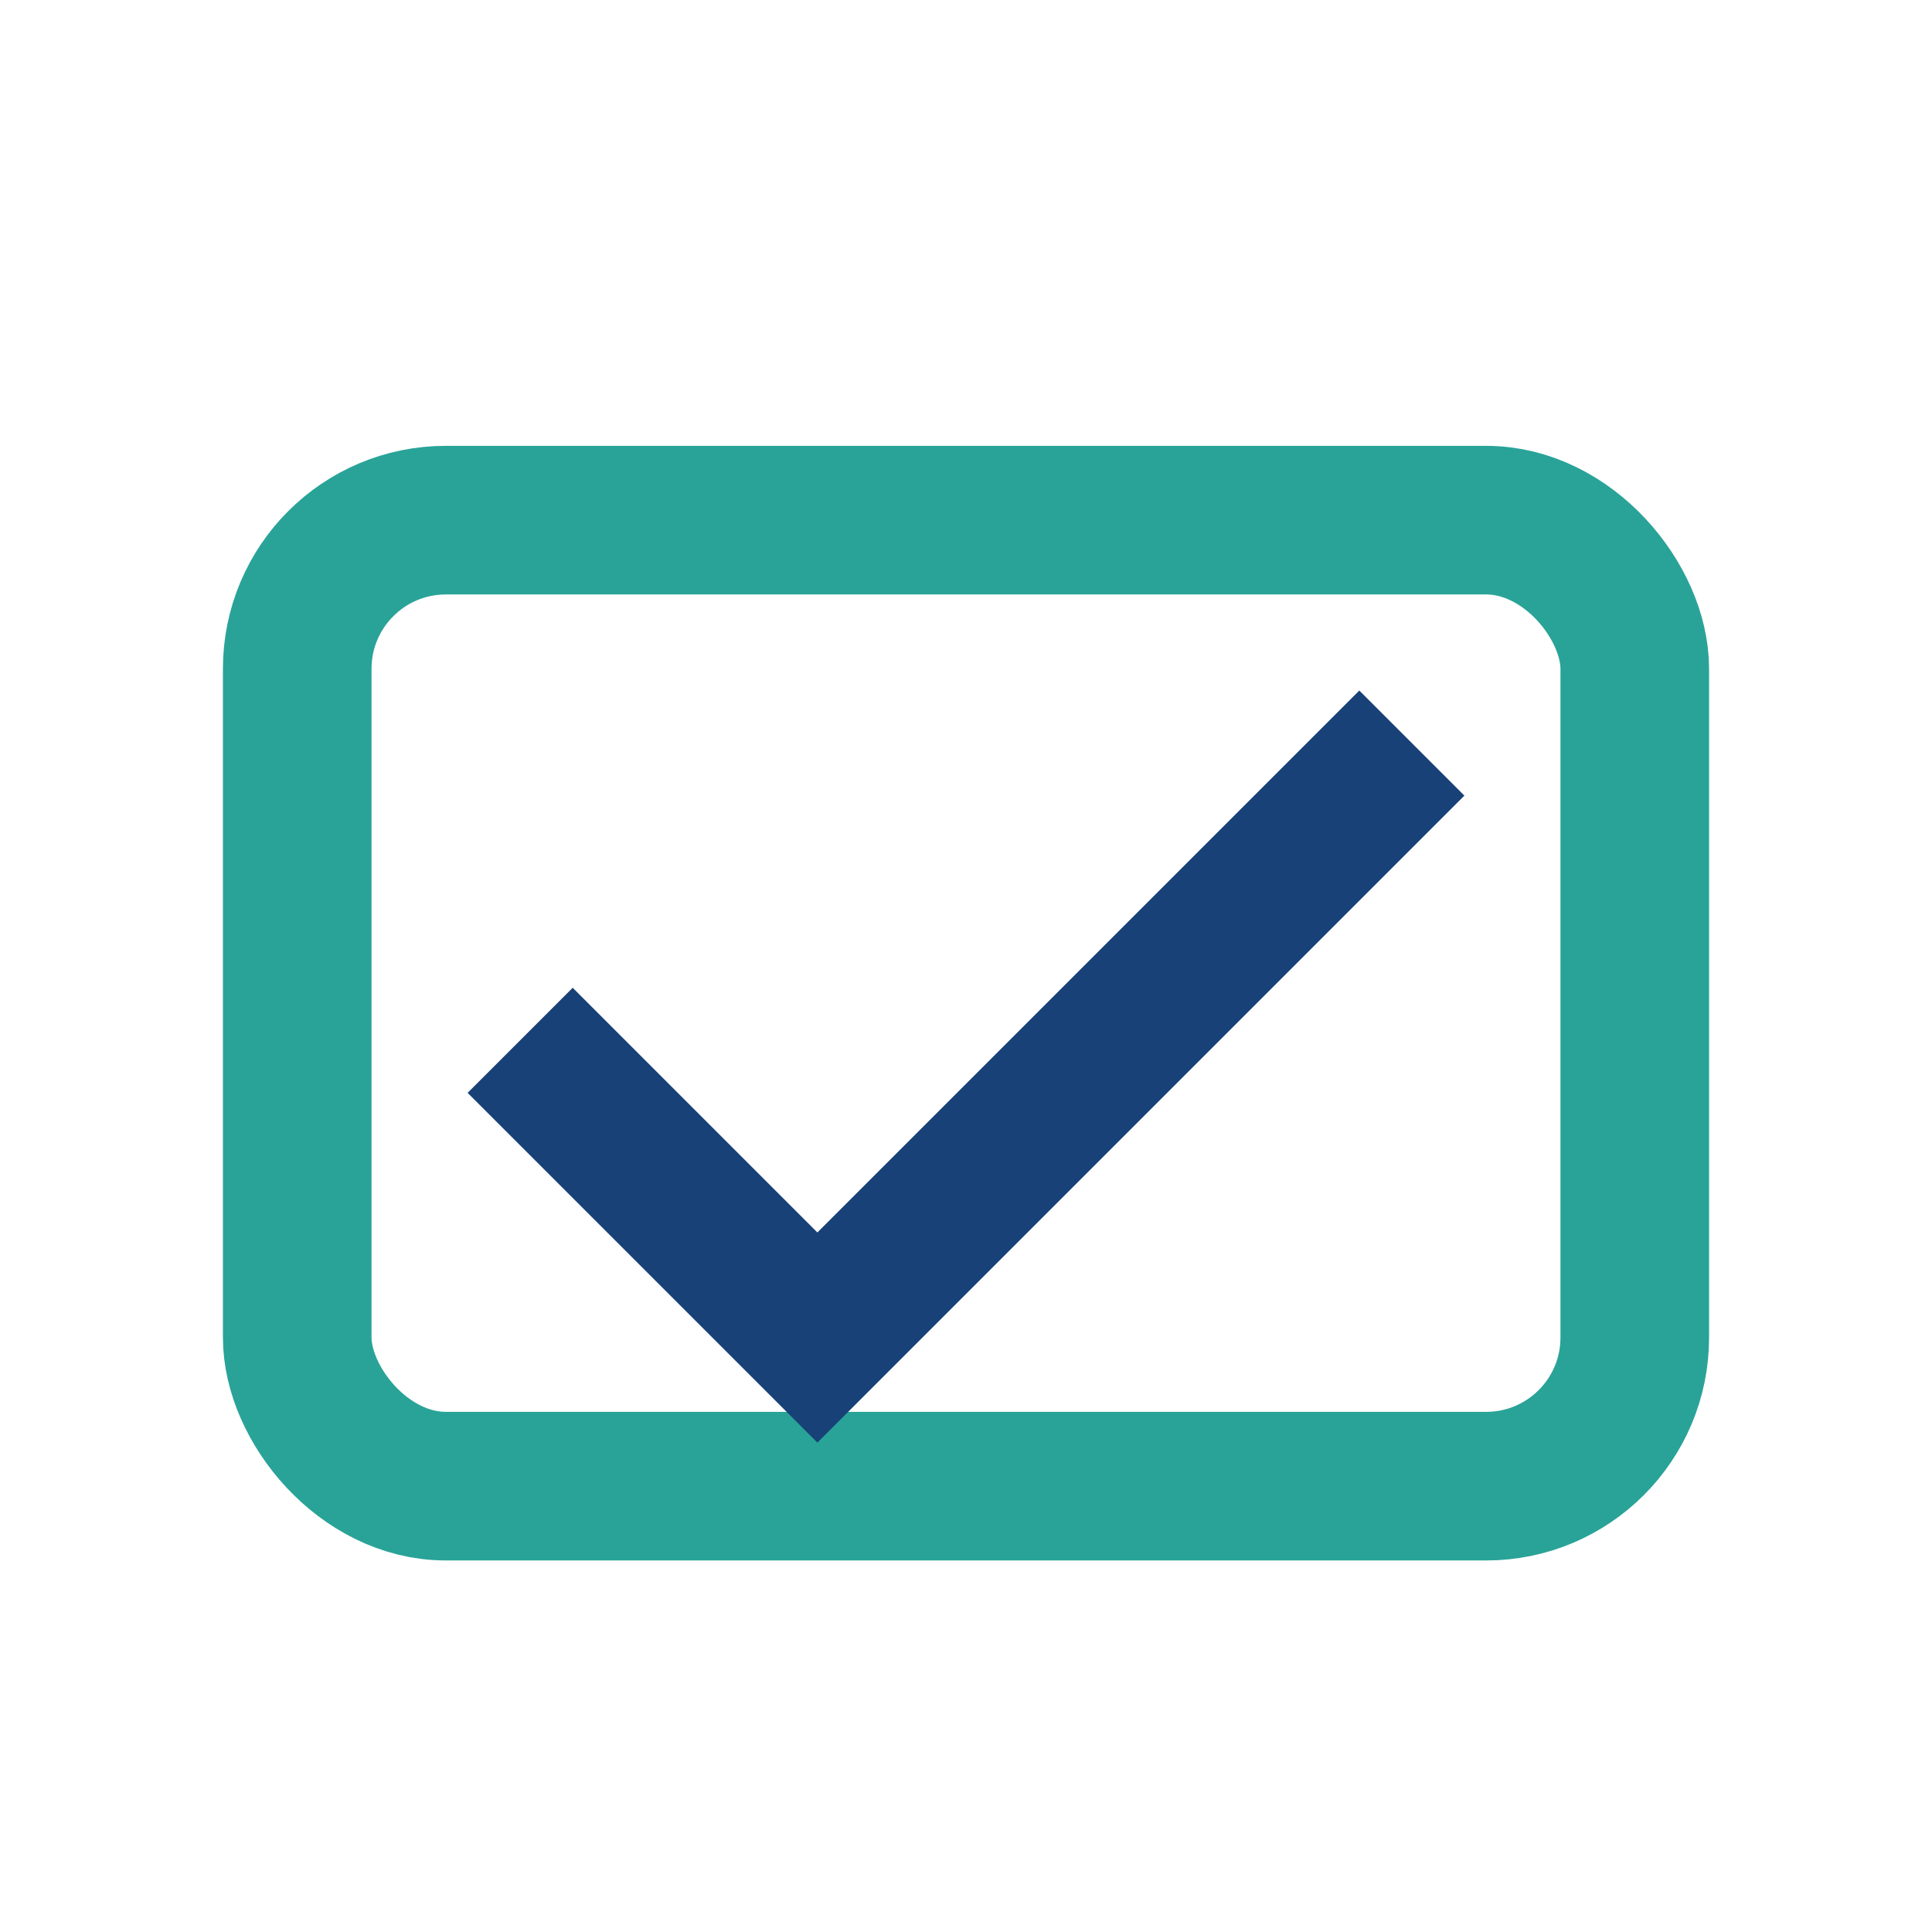
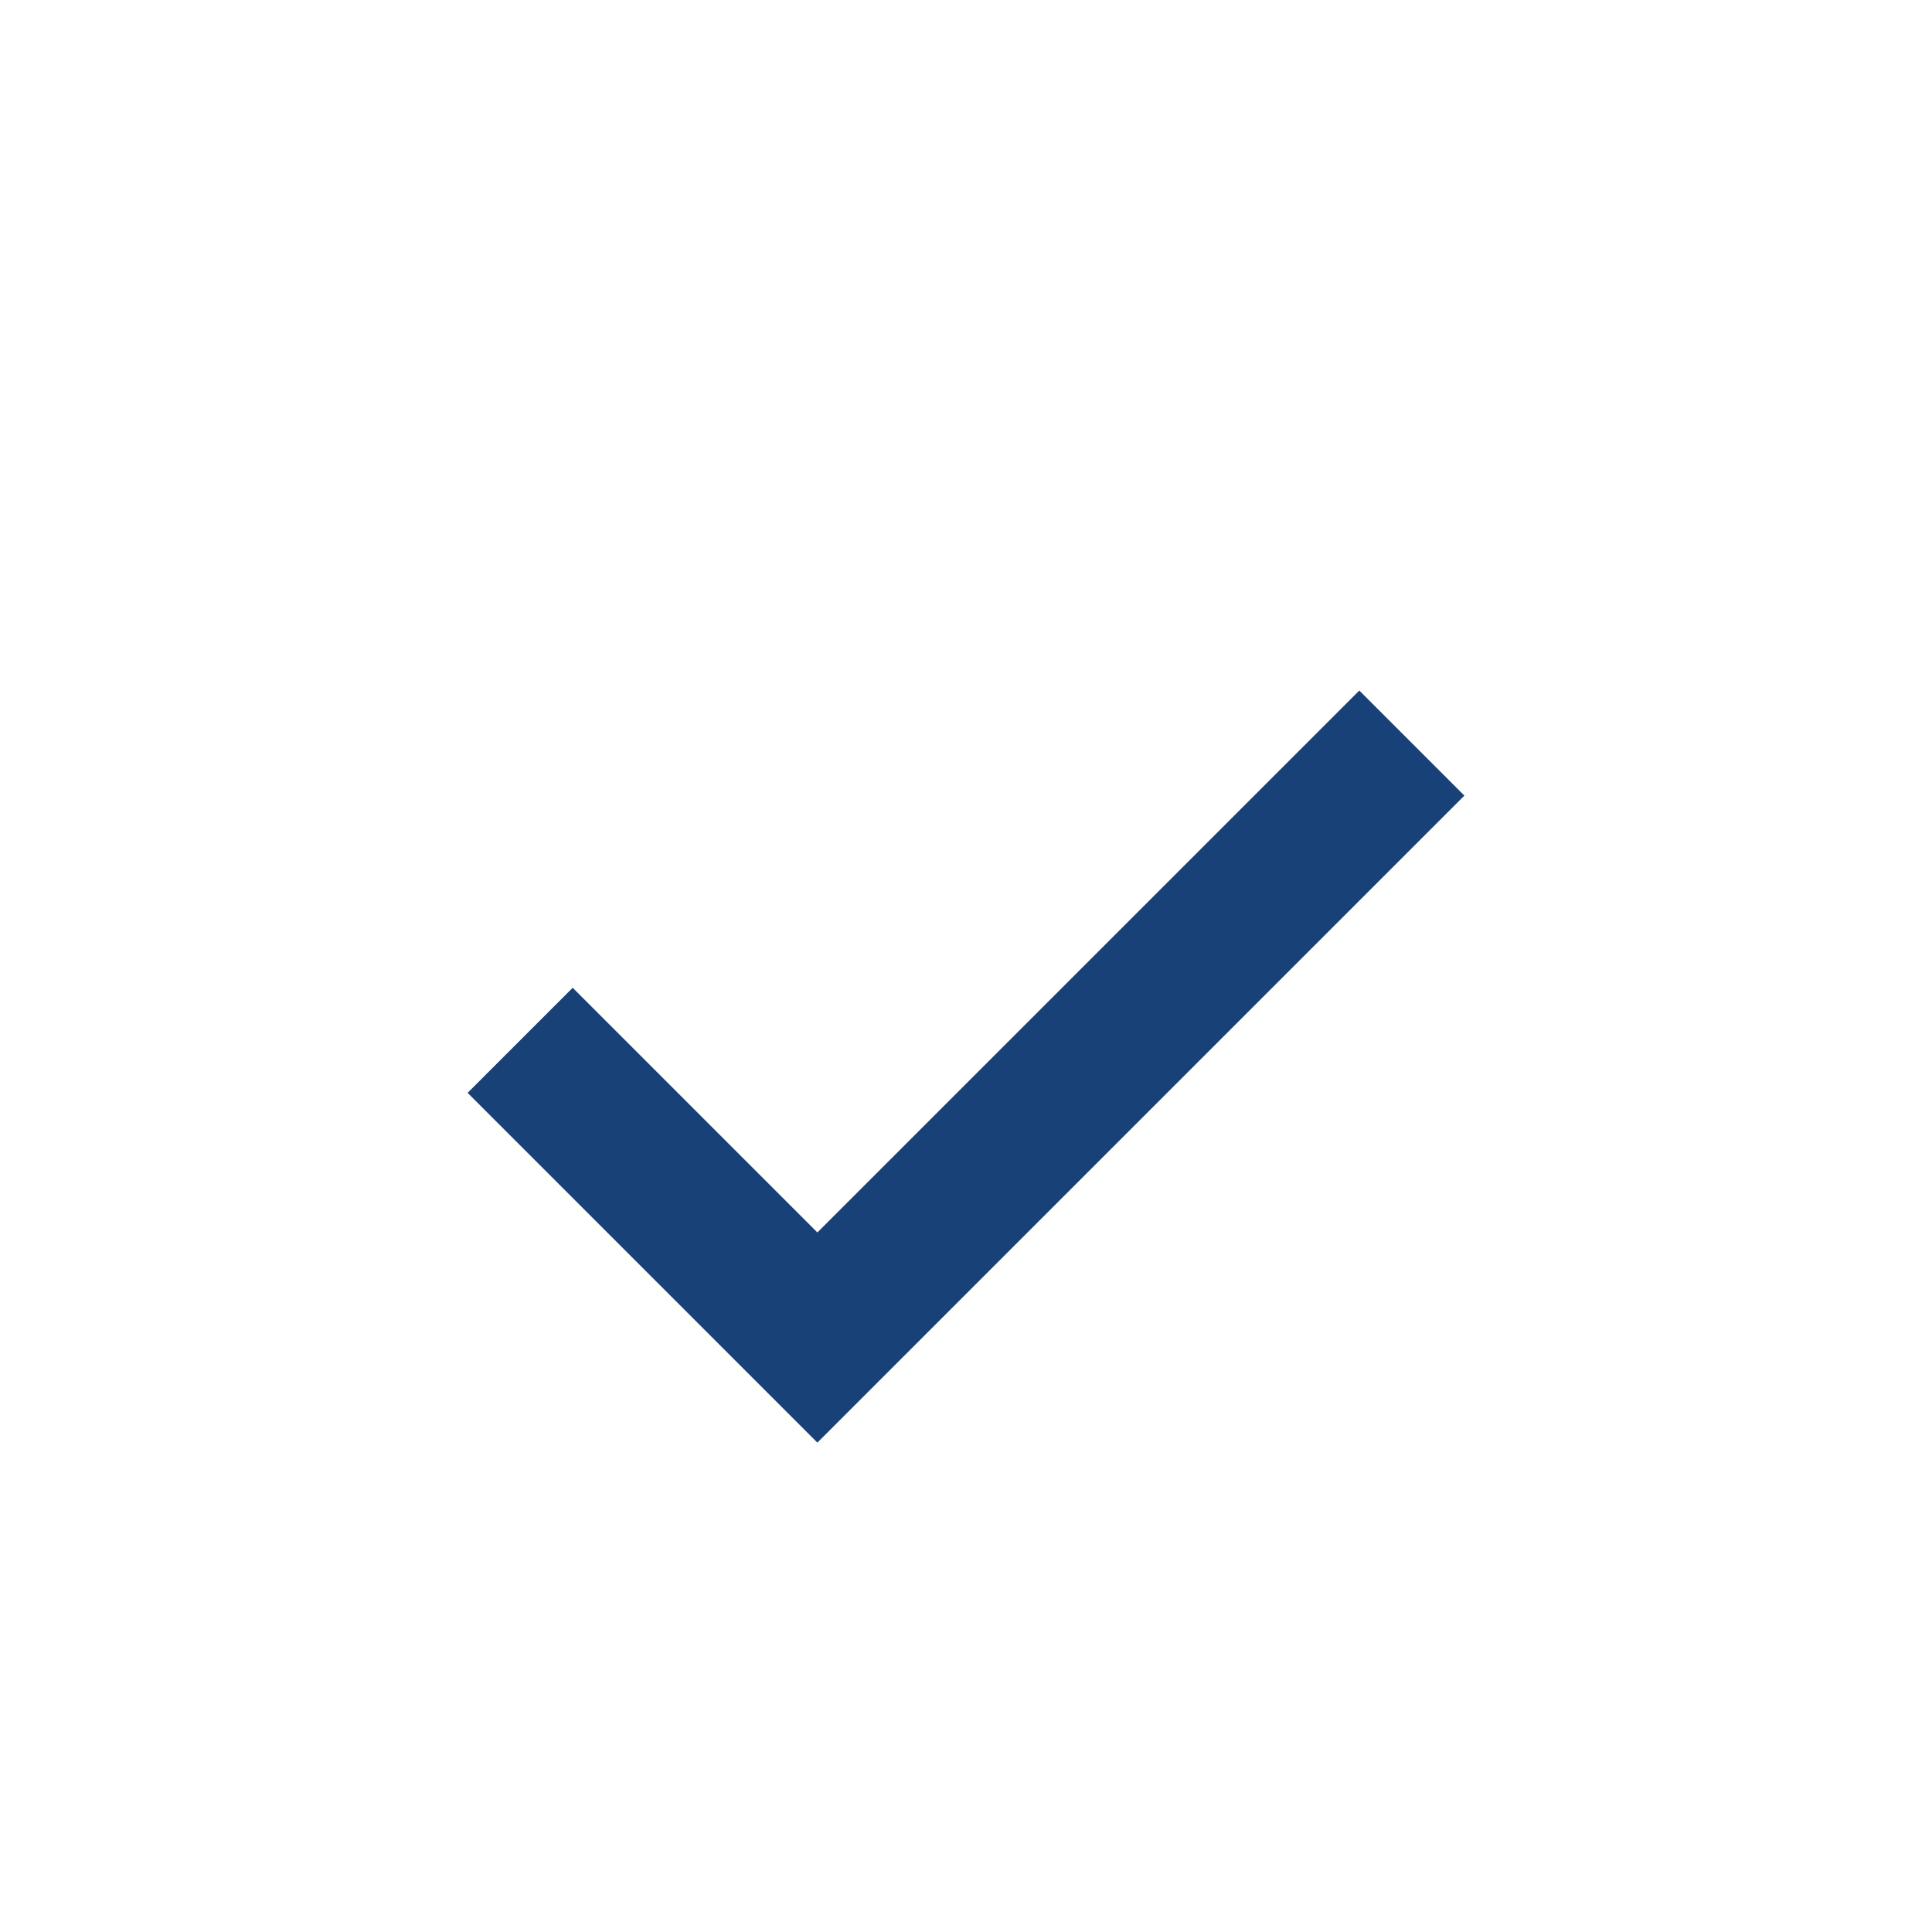
<svg xmlns="http://www.w3.org/2000/svg" width="26" height="26" viewBox="0 0 26 26">
-   <rect x="4" y="7" width="18" height="13" rx="2" fill="none" stroke="#29A398" stroke-width="2" />
  <polyline points="7,14 11,18 19,10" fill="none" stroke="#174177" stroke-width="2" />
</svg>